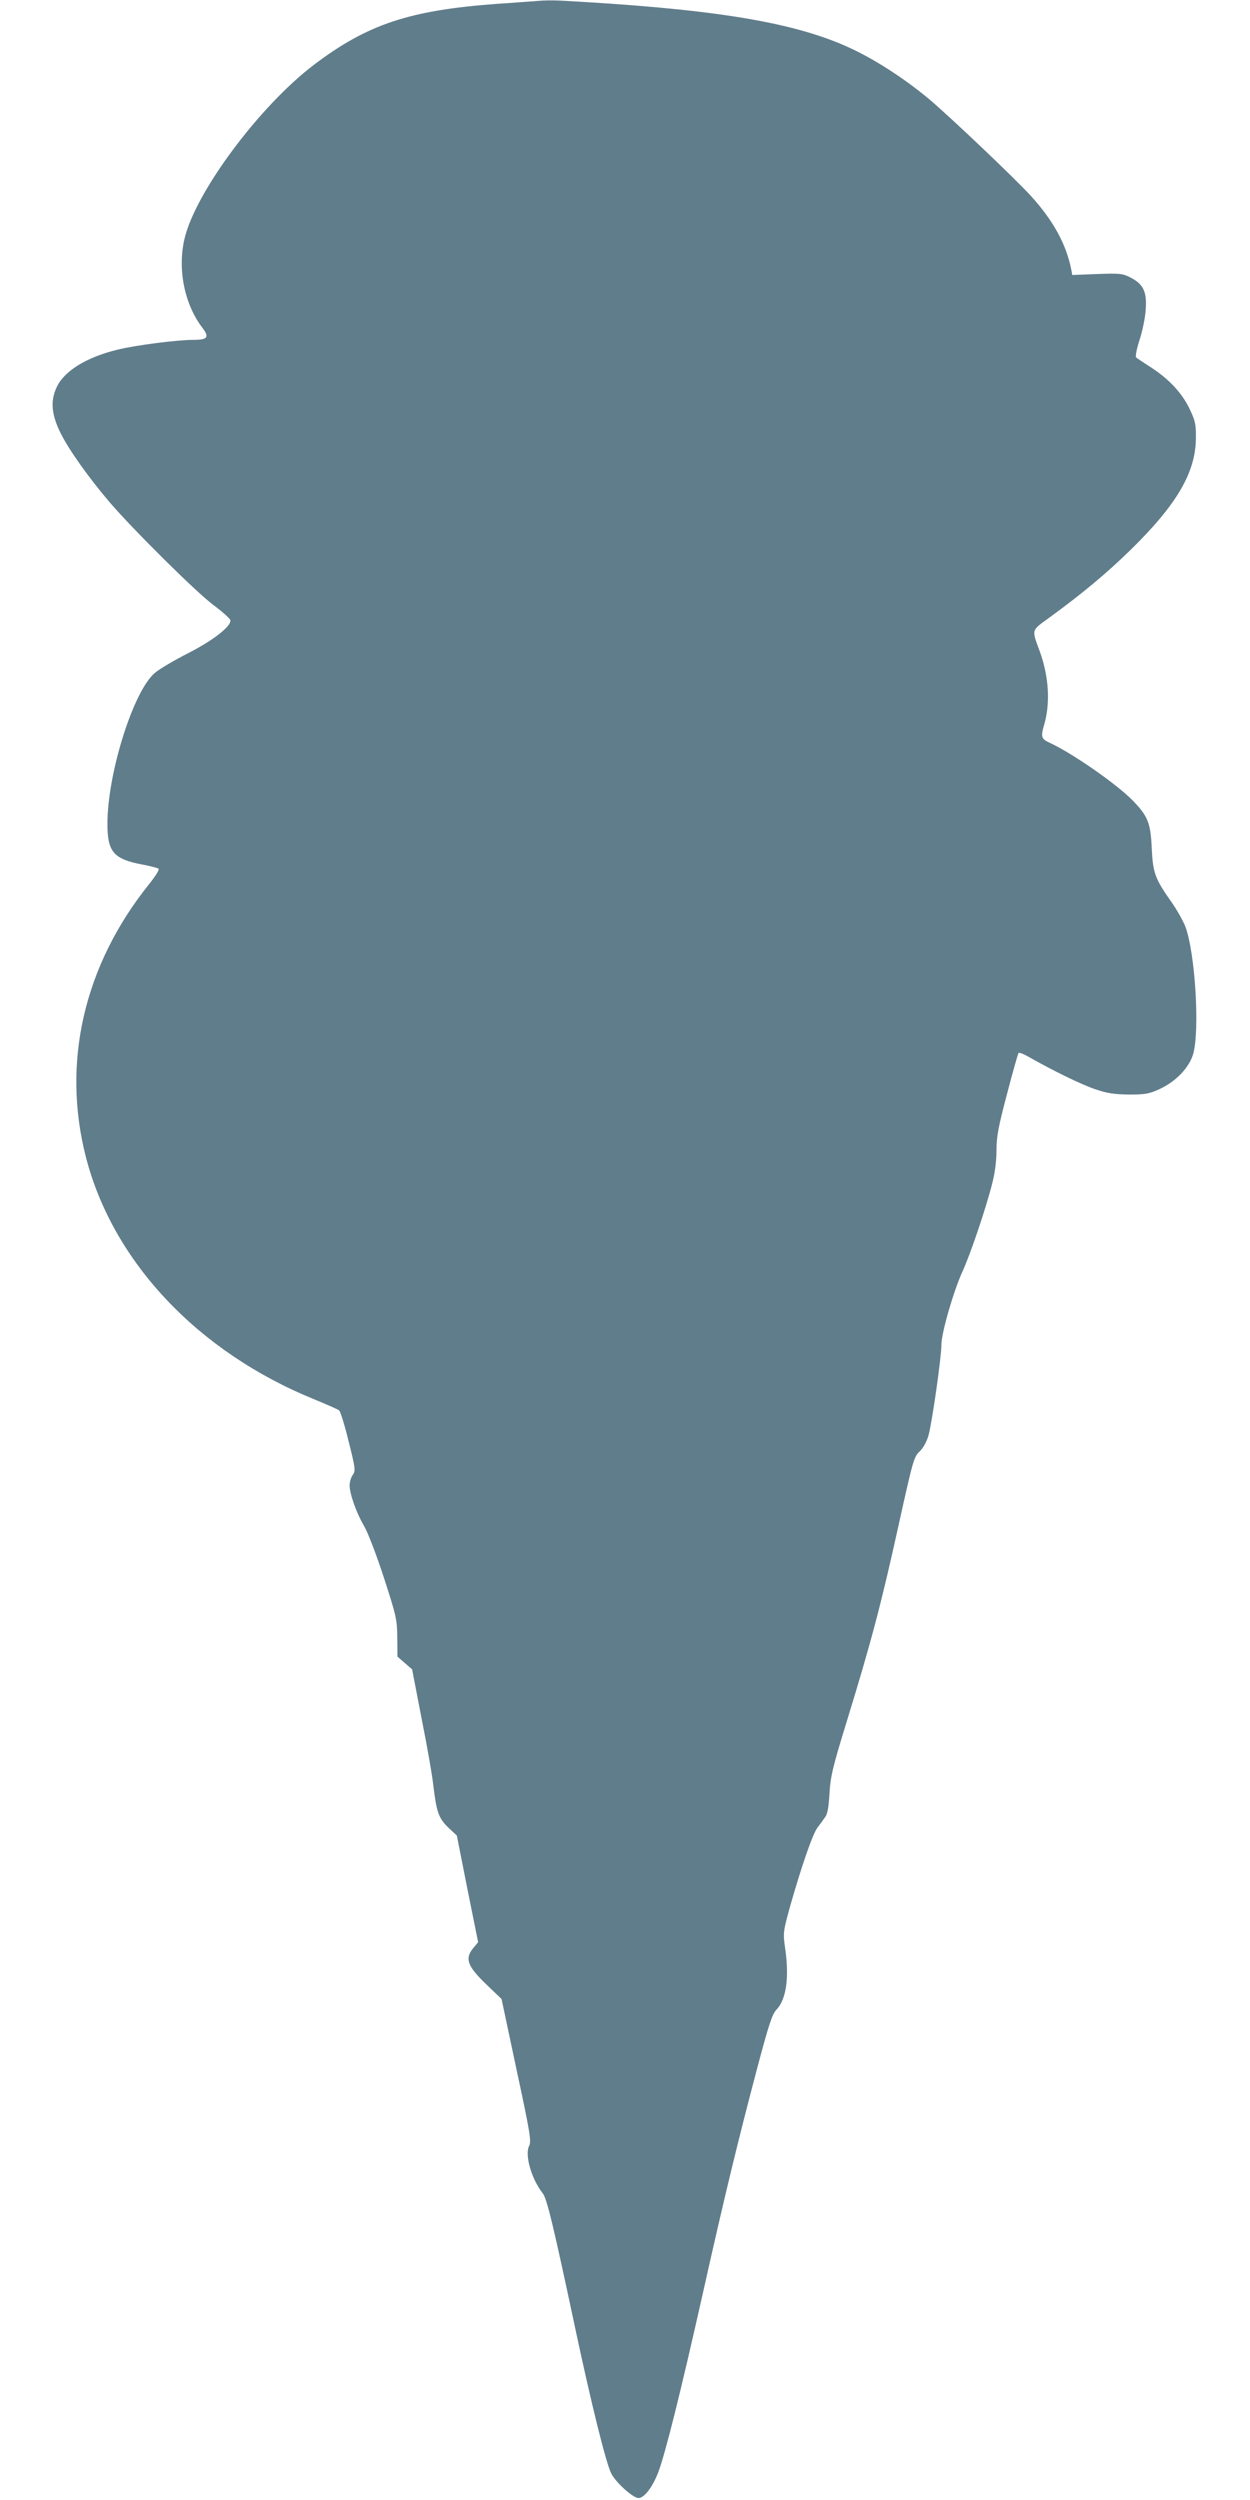
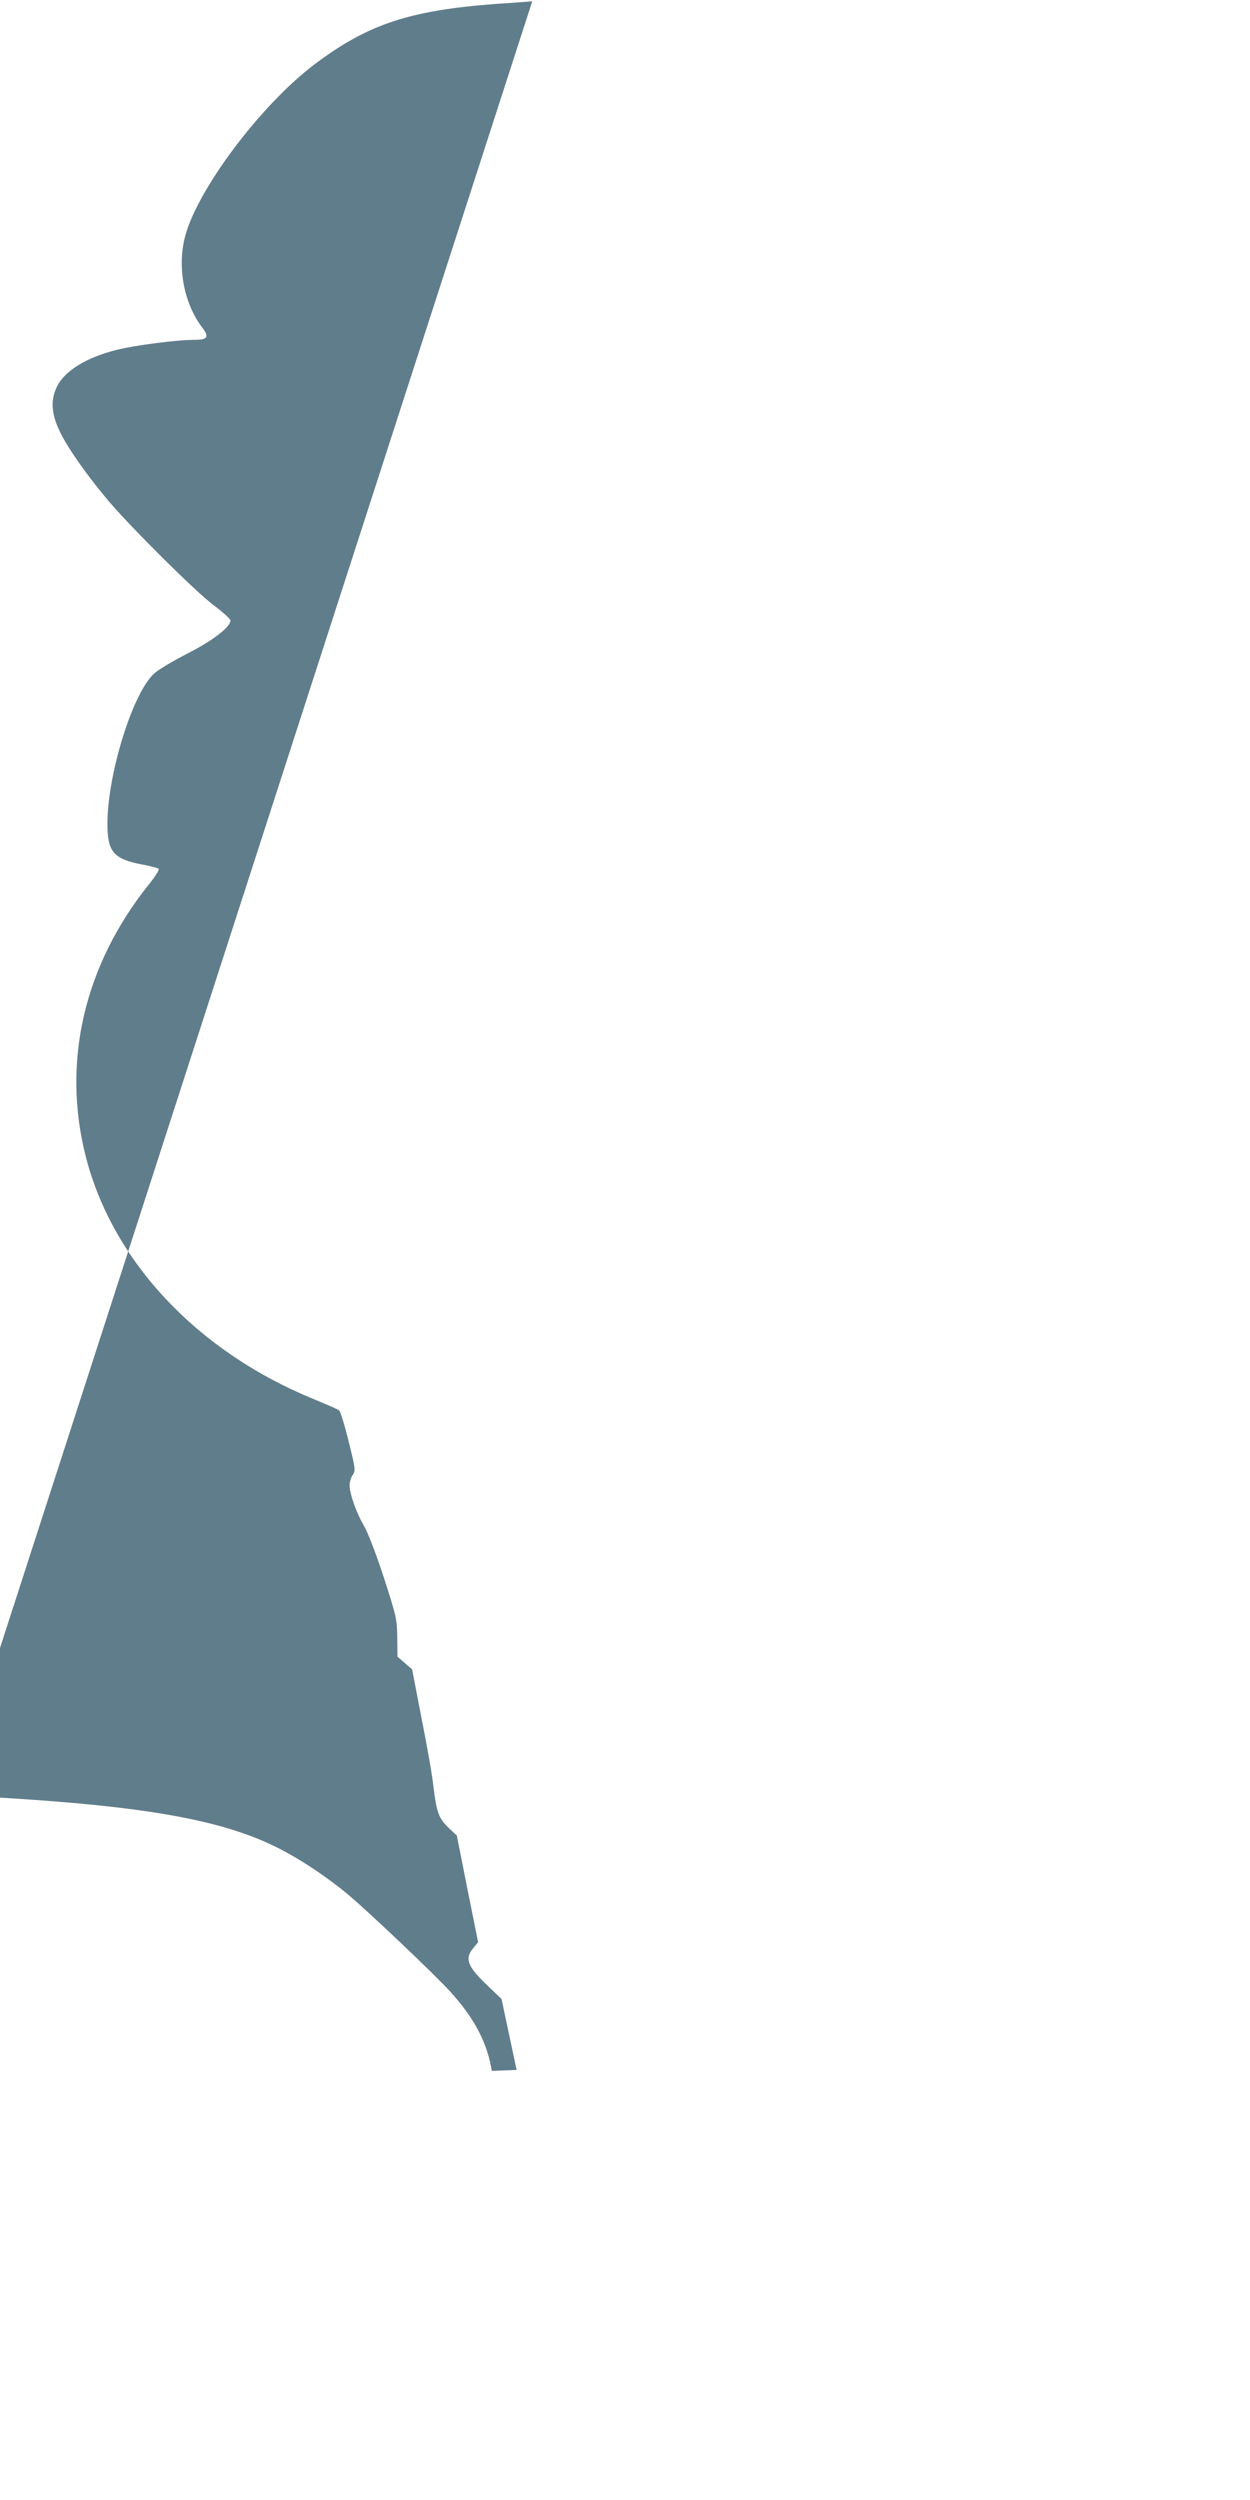
<svg xmlns="http://www.w3.org/2000/svg" version="1.0" width="640pt" height="1280pt" viewBox="0 0 640 1280" preserveAspectRatio="xMidYMid meet">
  <g transform="translate(0,1280) scale(0.1,-0.1)" fill="#607d8b" stroke="none">
-     <path d="M2725 12793 c-22 -1 -105 -8 -185 -13 -445 -33 -660 -105 -933 -312 -279 -212 -606 -652 -662 -889 -37 -157 -1 -336 91 -457 37 -48 27 -62 -43 -62 -85 0 -296 -27 -390 -50 -161 -39 -276 -110 -314 -195 -32 -70 -25 -140 22 -234 43 -86 142 -225 249 -351 119 -139 444 -462 533 -528 48 -36 87 -71 87 -79 0 -33 -91 -103 -216 -167 -71 -36 -149 -82 -172 -102 -110 -94 -242 -515 -242 -772 0 -143 31 -180 176 -208 43 -8 82 -18 86 -22 5 -5 -17 -39 -48 -78 -334 -416 -449 -913 -324 -1399 138 -536 574 -998 1170 -1240 63 -26 120 -51 126 -56 7 -5 29 -77 49 -159 35 -139 36 -150 21 -172 -9 -12 -16 -36 -16 -53 0 -44 36 -144 74 -208 18 -30 63 -146 101 -263 64 -198 68 -214 69 -308 l1 -98 38 -33 37 -32 49 -254 c28 -140 55 -294 60 -344 16 -133 27 -164 76 -212 l44 -41 54 -273 55 -273 -24 -29 c-46 -55 -32 -94 71 -192 l73 -70 77 -363 c68 -316 76 -366 65 -387 -25 -46 10 -170 69 -245 21 -27 53 -158 167 -695 81 -380 155 -680 183 -738 22 -46 112 -127 140 -127 29 0 71 54 101 131 36 95 114 407 229 919 104 467 181 786 280 1159 57 215 75 269 96 291 52 54 67 168 44 322 -10 70 -9 79 25 203 58 204 115 371 141 407 14 18 32 43 40 55 12 15 18 52 22 120 5 86 15 131 88 368 124 403 177 603 264 998 75 339 80 358 109 385 19 18 36 49 46 83 18 65 66 399 66 464 0 60 62 274 107 373 40 86 120 322 153 452 14 54 22 116 22 170 0 70 9 119 54 289 29 112 56 206 59 210 4 3 25 -5 48 -18 128 -73 272 -143 342 -167 64 -22 99 -27 175 -28 83 0 102 3 155 27 85 39 151 108 173 177 36 117 12 519 -39 656 -11 28 -42 84 -70 124 -85 120 -96 150 -102 276 -6 132 -20 166 -99 247 -85 86 -314 245 -430 297 -35 17 -39 29 -24 82 35 114 27 251 -20 382 -43 117 -46 105 53 177 163 119 287 222 411 343 236 231 333 395 335 571 1 71 -3 89 -30 147 -39 83 -104 154 -197 215 -39 25 -75 49 -79 53 -5 4 3 45 18 91 15 46 29 116 31 154 7 90 -12 130 -76 163 -42 22 -54 23 -173 19 l-127 -5 -5 27 c-26 131 -91 250 -206 377 -79 87 -404 396 -519 494 -112 94 -254 189 -376 249 -276 137 -667 207 -1394 251 -161 10 -183 10 -265 3z" />
+     <path d="M2725 12793 c-22 -1 -105 -8 -185 -13 -445 -33 -660 -105 -933 -312 -279 -212 -606 -652 -662 -889 -37 -157 -1 -336 91 -457 37 -48 27 -62 -43 -62 -85 0 -296 -27 -390 -50 -161 -39 -276 -110 -314 -195 -32 -70 -25 -140 22 -234 43 -86 142 -225 249 -351 119 -139 444 -462 533 -528 48 -36 87 -71 87 -79 0 -33 -91 -103 -216 -167 -71 -36 -149 -82 -172 -102 -110 -94 -242 -515 -242 -772 0 -143 31 -180 176 -208 43 -8 82 -18 86 -22 5 -5 -17 -39 -48 -78 -334 -416 -449 -913 -324 -1399 138 -536 574 -998 1170 -1240 63 -26 120 -51 126 -56 7 -5 29 -77 49 -159 35 -139 36 -150 21 -172 -9 -12 -16 -36 -16 -53 0 -44 36 -144 74 -208 18 -30 63 -146 101 -263 64 -198 68 -214 69 -308 l1 -98 38 -33 37 -32 49 -254 c28 -140 55 -294 60 -344 16 -133 27 -164 76 -212 l44 -41 54 -273 55 -273 -24 -29 c-46 -55 -32 -94 71 -192 l73 -70 77 -363 l-127 -5 -5 27 c-26 131 -91 250 -206 377 -79 87 -404 396 -519 494 -112 94 -254 189 -376 249 -276 137 -667 207 -1394 251 -161 10 -183 10 -265 3z" />
  </g>
</svg>